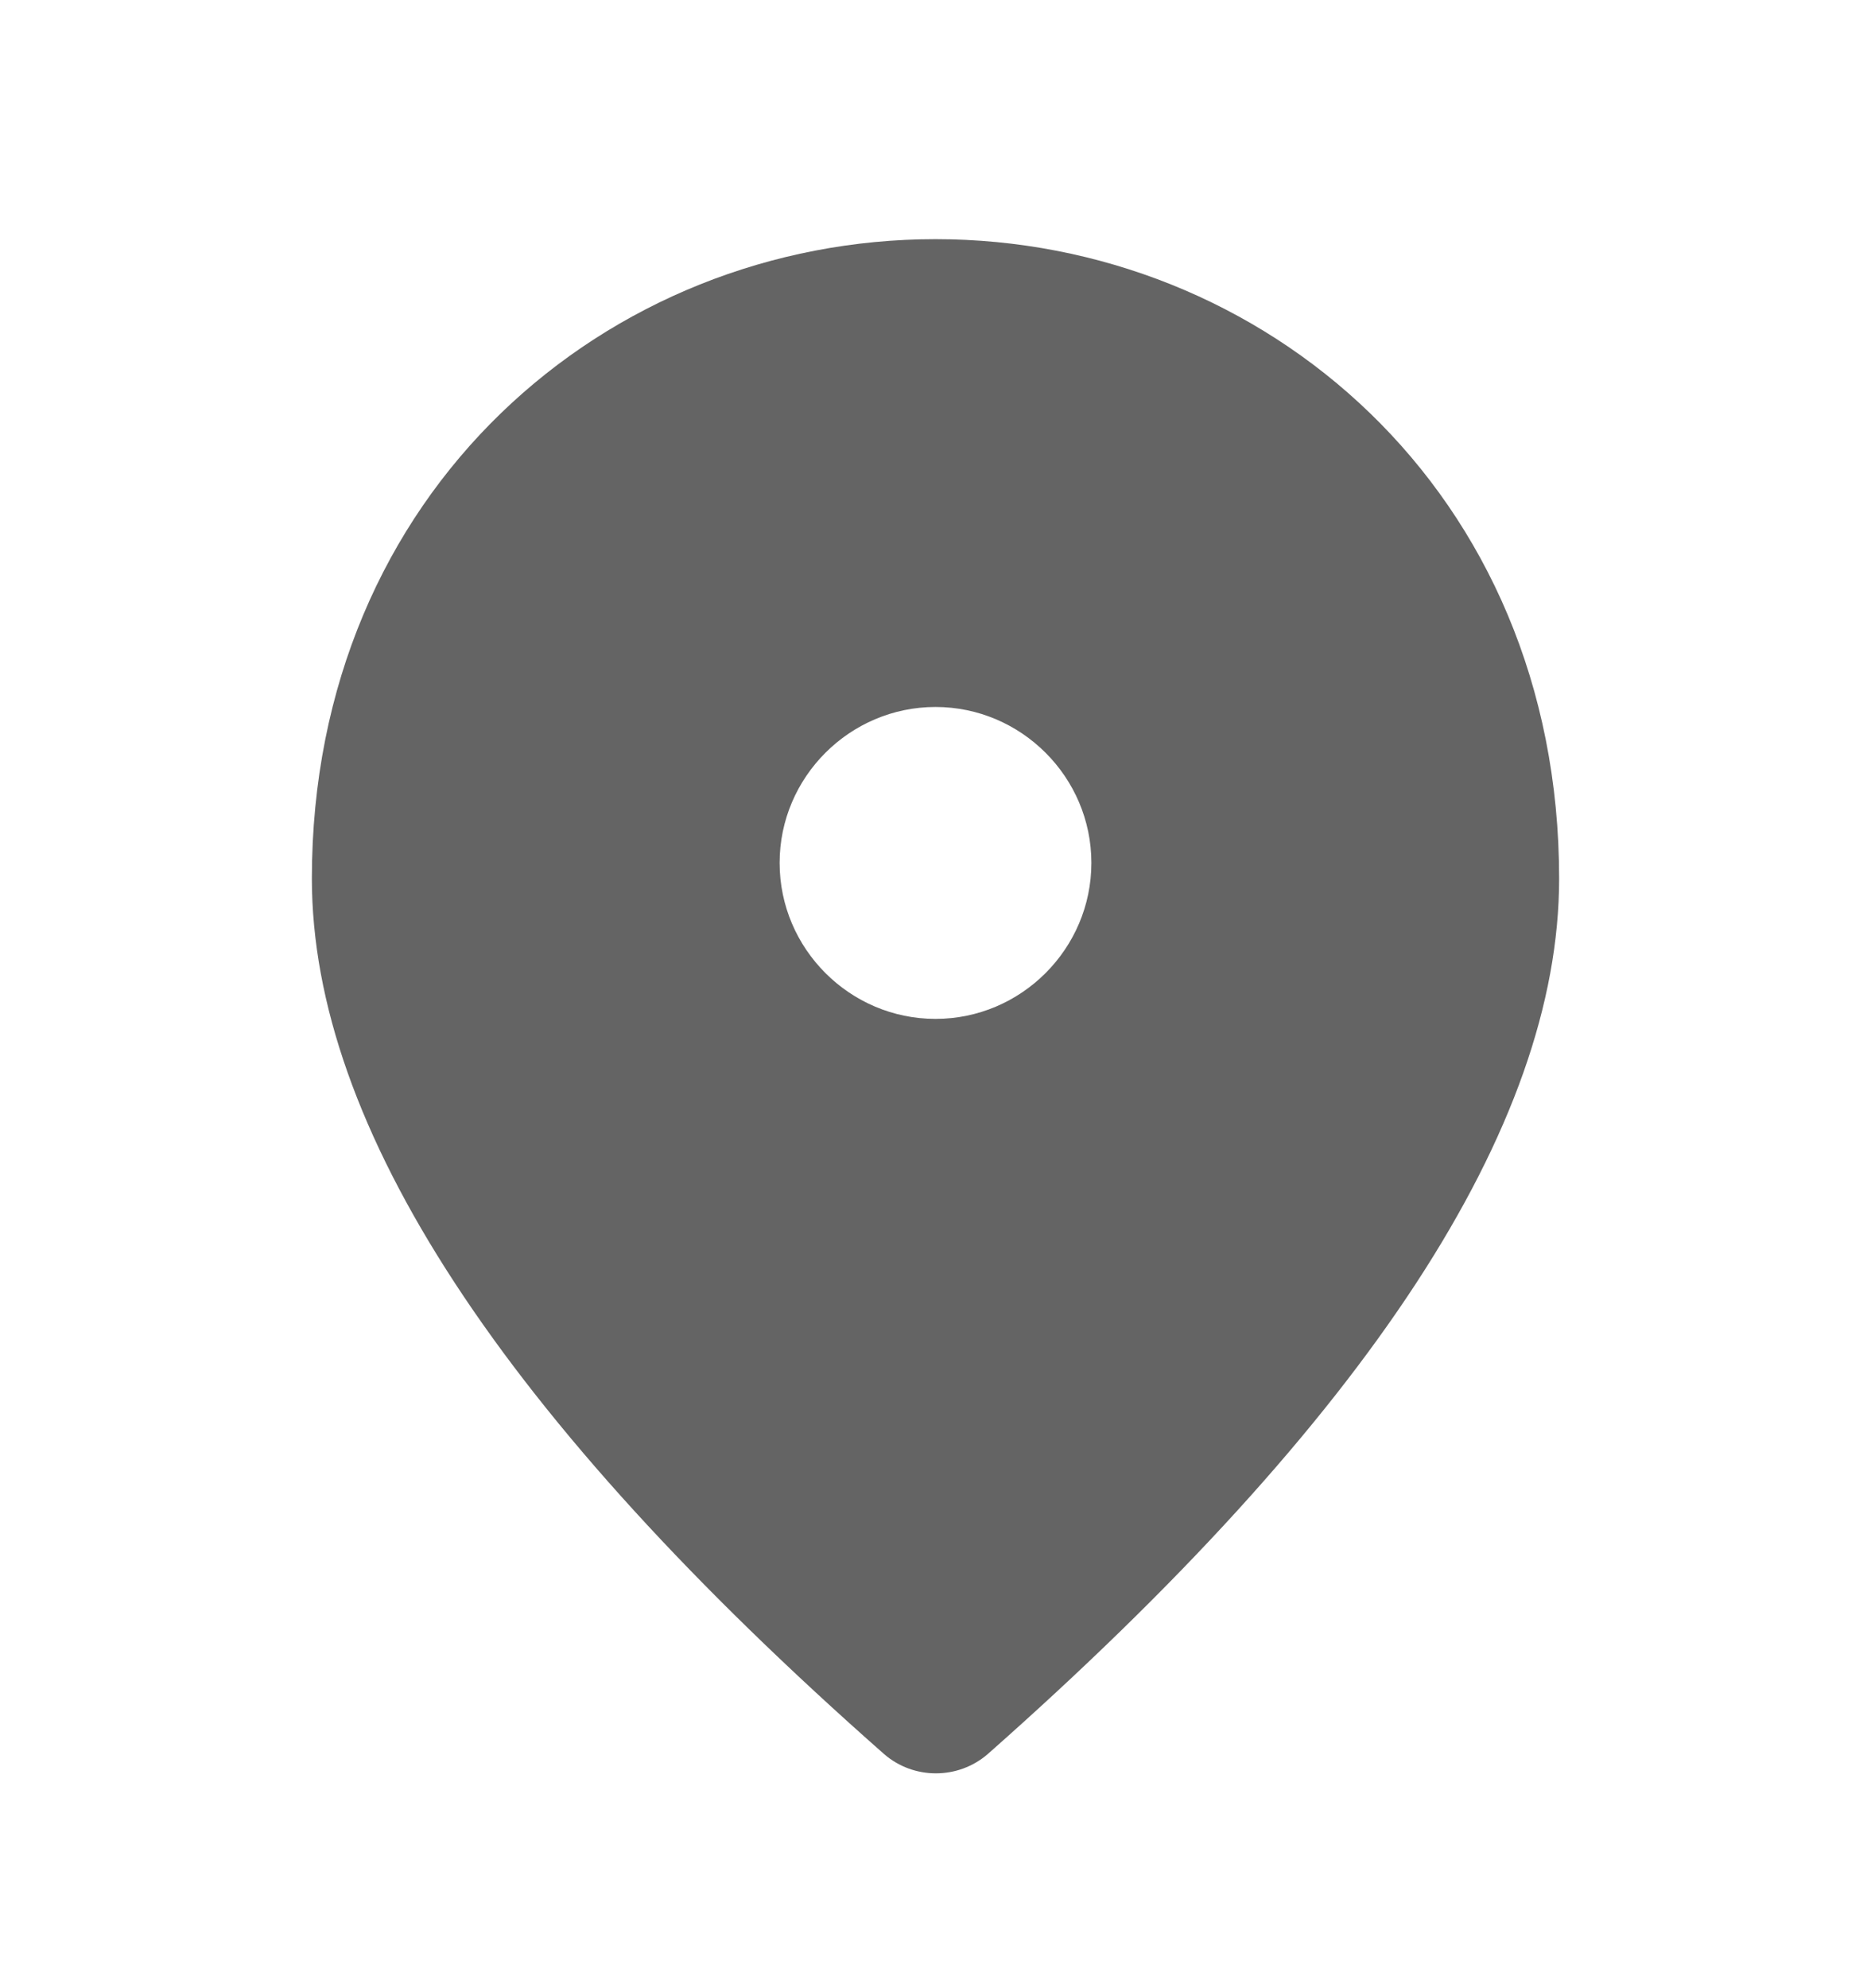
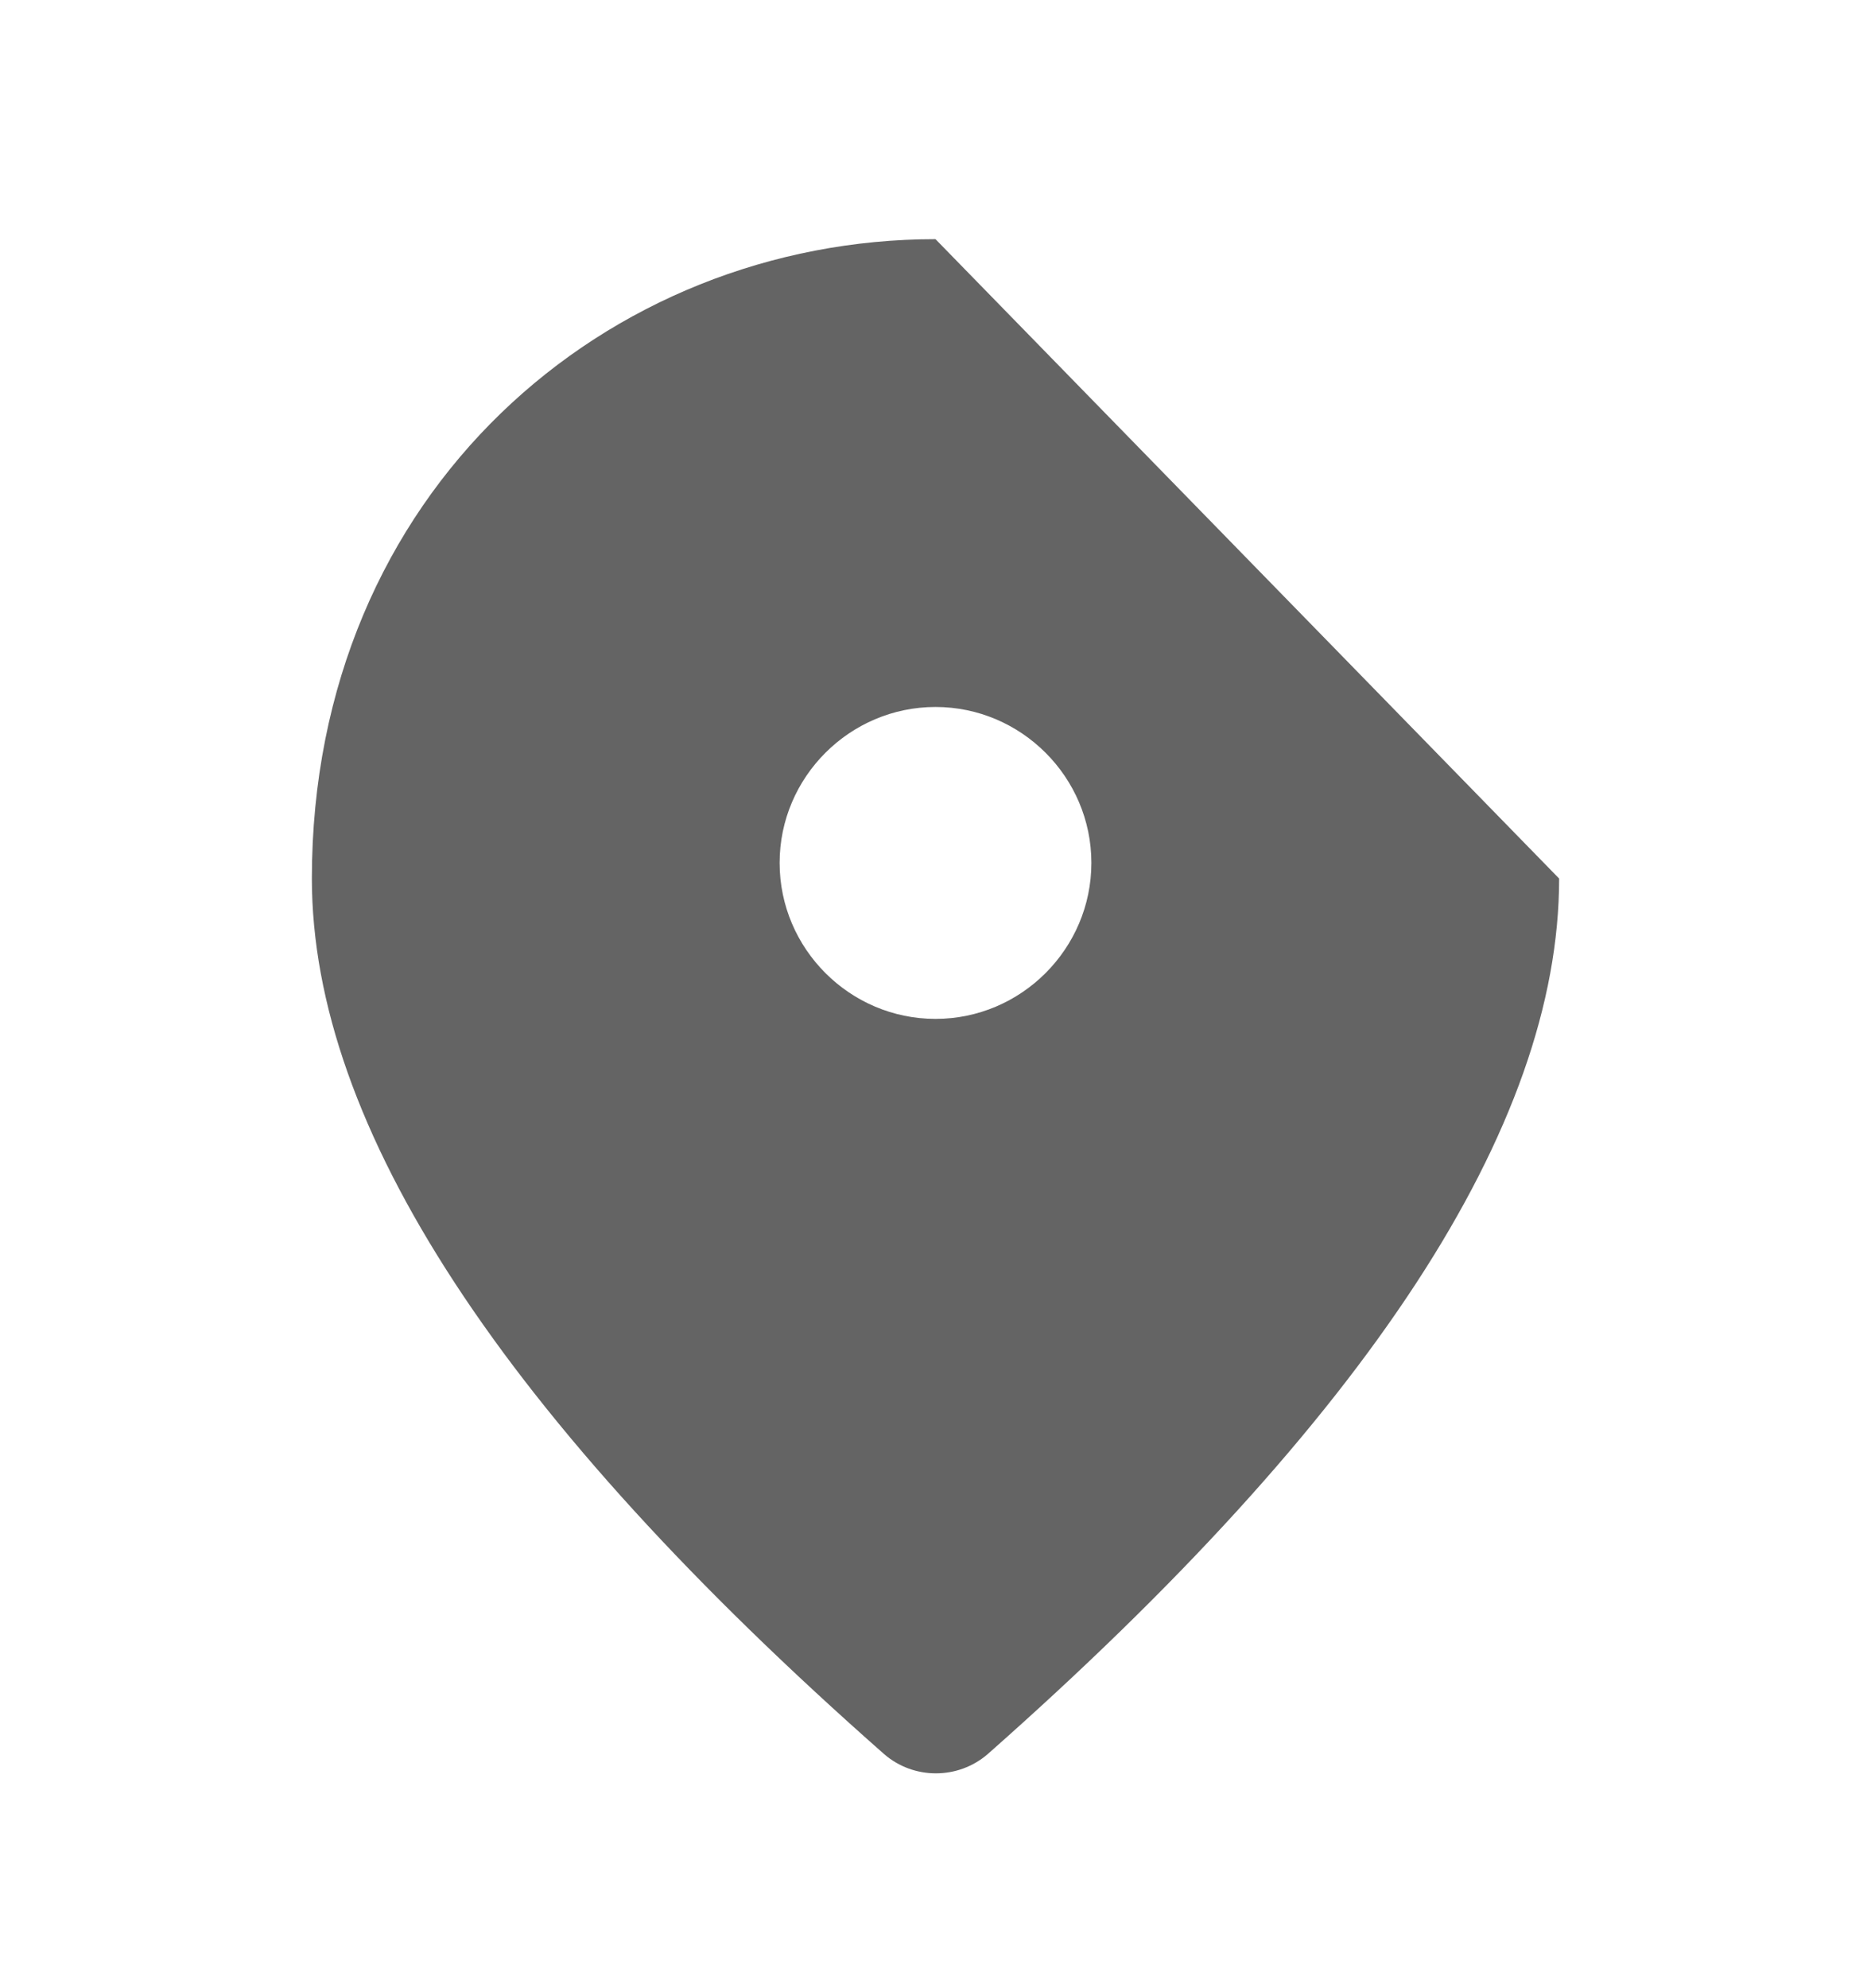
<svg xmlns="http://www.w3.org/2000/svg" width="16" height="17" viewBox="0 0 16 17" fill="none">
-   <path d="M8 2.045C5.2 2.045 2.667 4.192 2.667 7.512C2.667 9.632 4.3 12.125 7.56 14.998C7.813 15.218 8.193 15.218 8.447 14.998C11.7 12.125 13.333 9.632 13.333 7.512C13.333 4.192 10.8 2.045 8 2.045ZM8 8.712C7.267 8.712 6.667 8.112 6.667 7.378C6.667 6.645 7.267 6.045 8 6.045C8.733 6.045 9.333 6.645 9.333 7.378C9.333 8.112 8.733 8.712 8 8.712Z" fill="#646464" />
+   <path d="M8 2.045C5.2 2.045 2.667 4.192 2.667 7.512C2.667 9.632 4.3 12.125 7.56 14.998C7.813 15.218 8.193 15.218 8.447 14.998C11.7 12.125 13.333 9.632 13.333 7.512ZM8 8.712C7.267 8.712 6.667 8.112 6.667 7.378C6.667 6.645 7.267 6.045 8 6.045C8.733 6.045 9.333 6.645 9.333 7.378C9.333 8.112 8.733 8.712 8 8.712Z" fill="#646464" />
</svg>